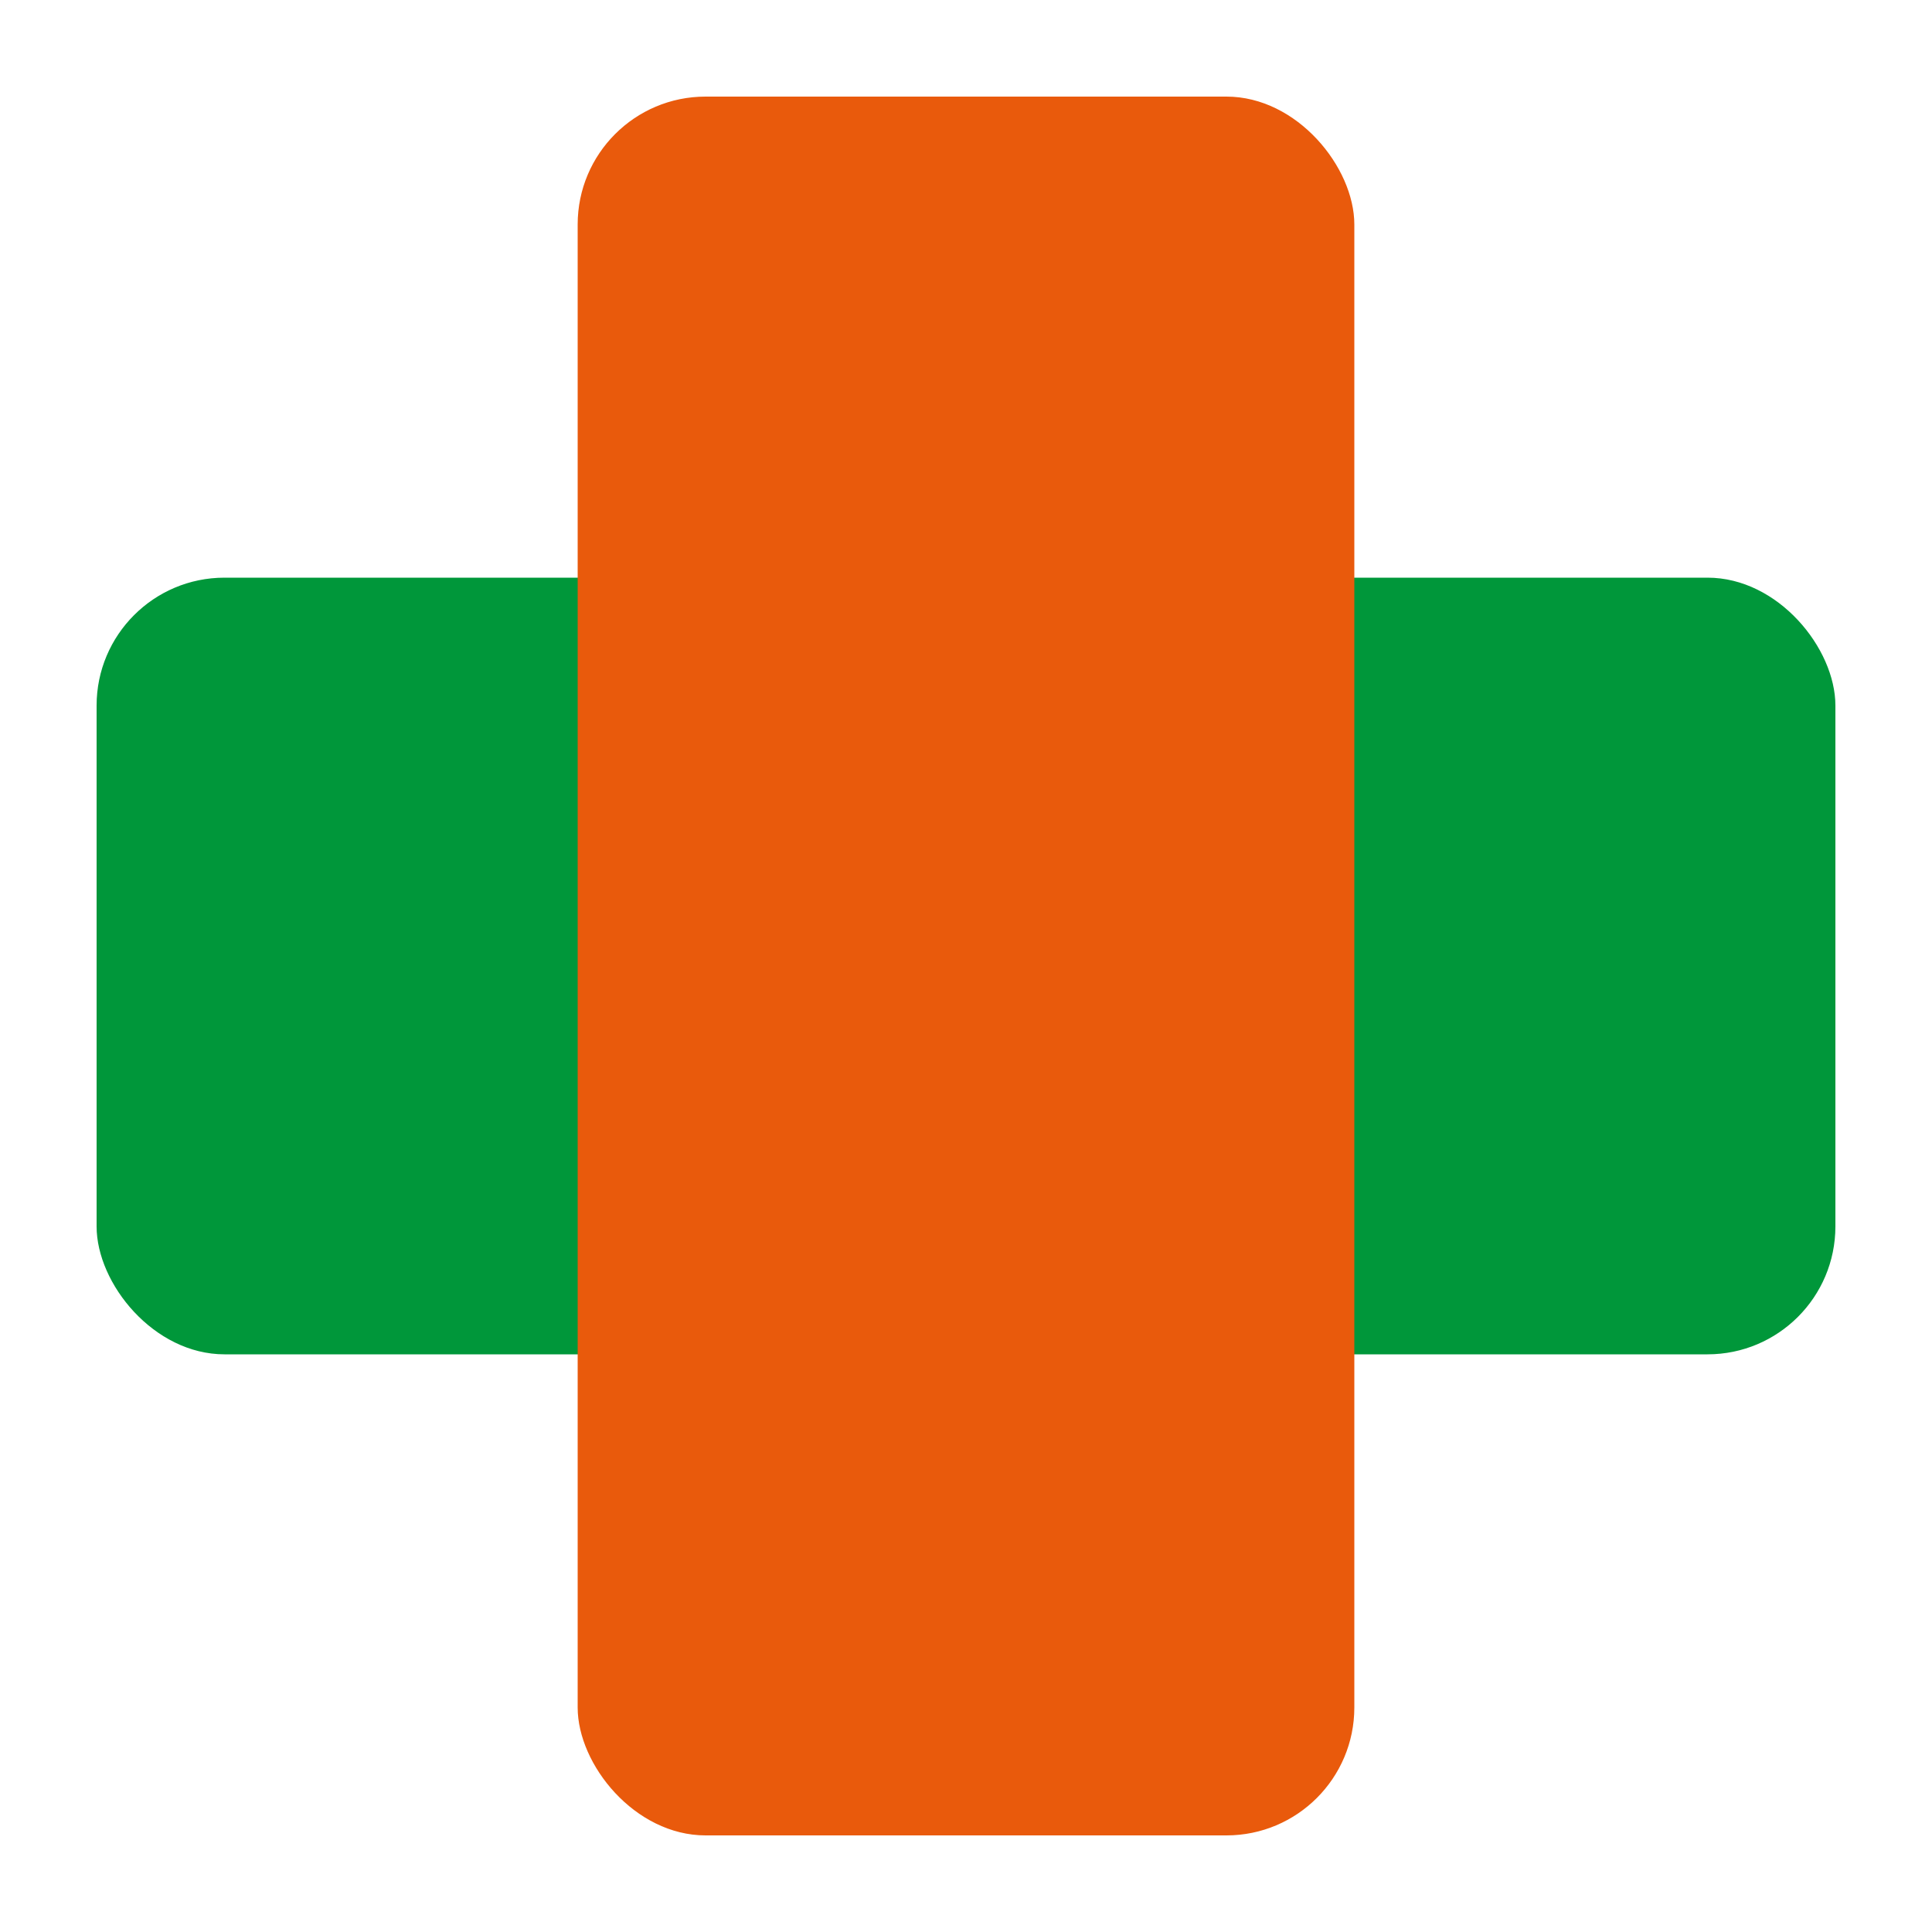
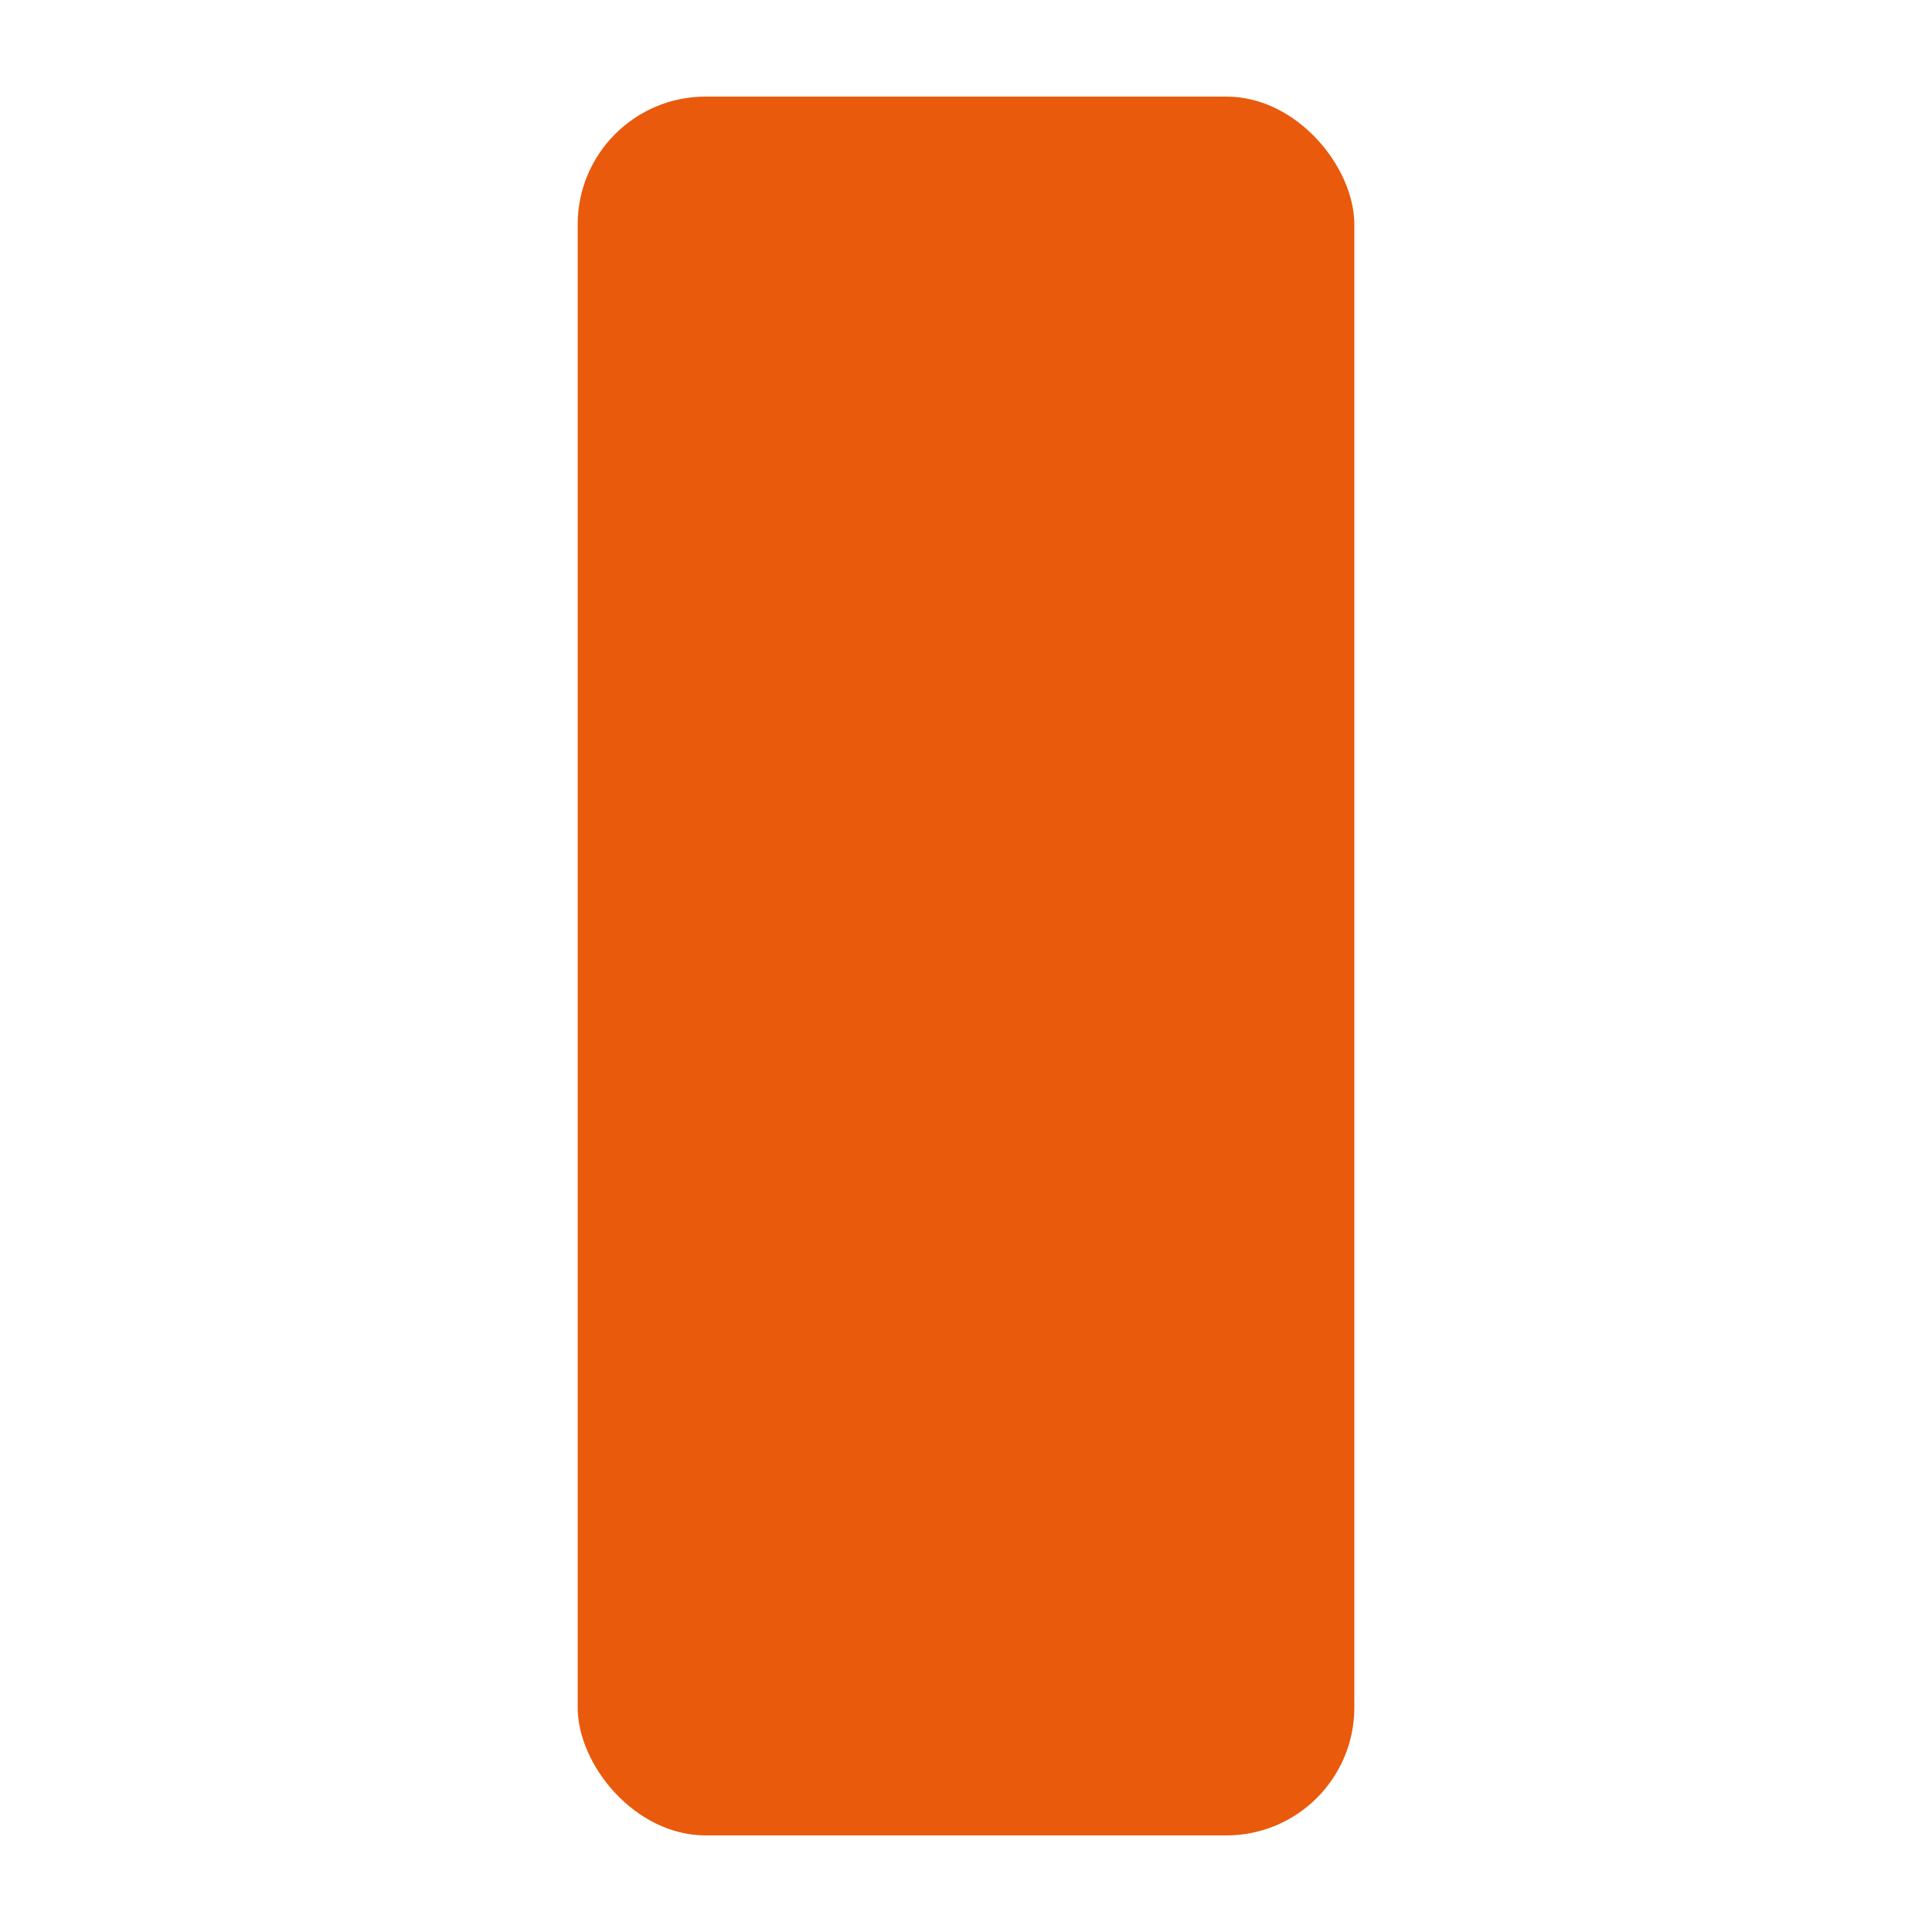
<svg xmlns="http://www.w3.org/2000/svg" viewBox="0 0 50 50">
  <defs>
    <style>.cls-1{isolation:isolate;}.cls-2{fill:#00973a;}.cls-3{fill:#e95a0c;mix-blend-mode:darken;}.cls-4{fill:none;}</style>
  </defs>
  <g class="cls-1">
    <g id="Calque_1" data-name="Calque 1">
-       <rect class="cls-2" x="2.5" y="14.95" width="45" height="20.1" rx="3.31" />
      <rect class="cls-3" x="14.95" y="2.5" width="20.1" height="45" rx="3.31" />
-       <rect class="cls-4" x="2.5" y="2.5" width="45" height="45" />
    </g>
  </g>
</svg>